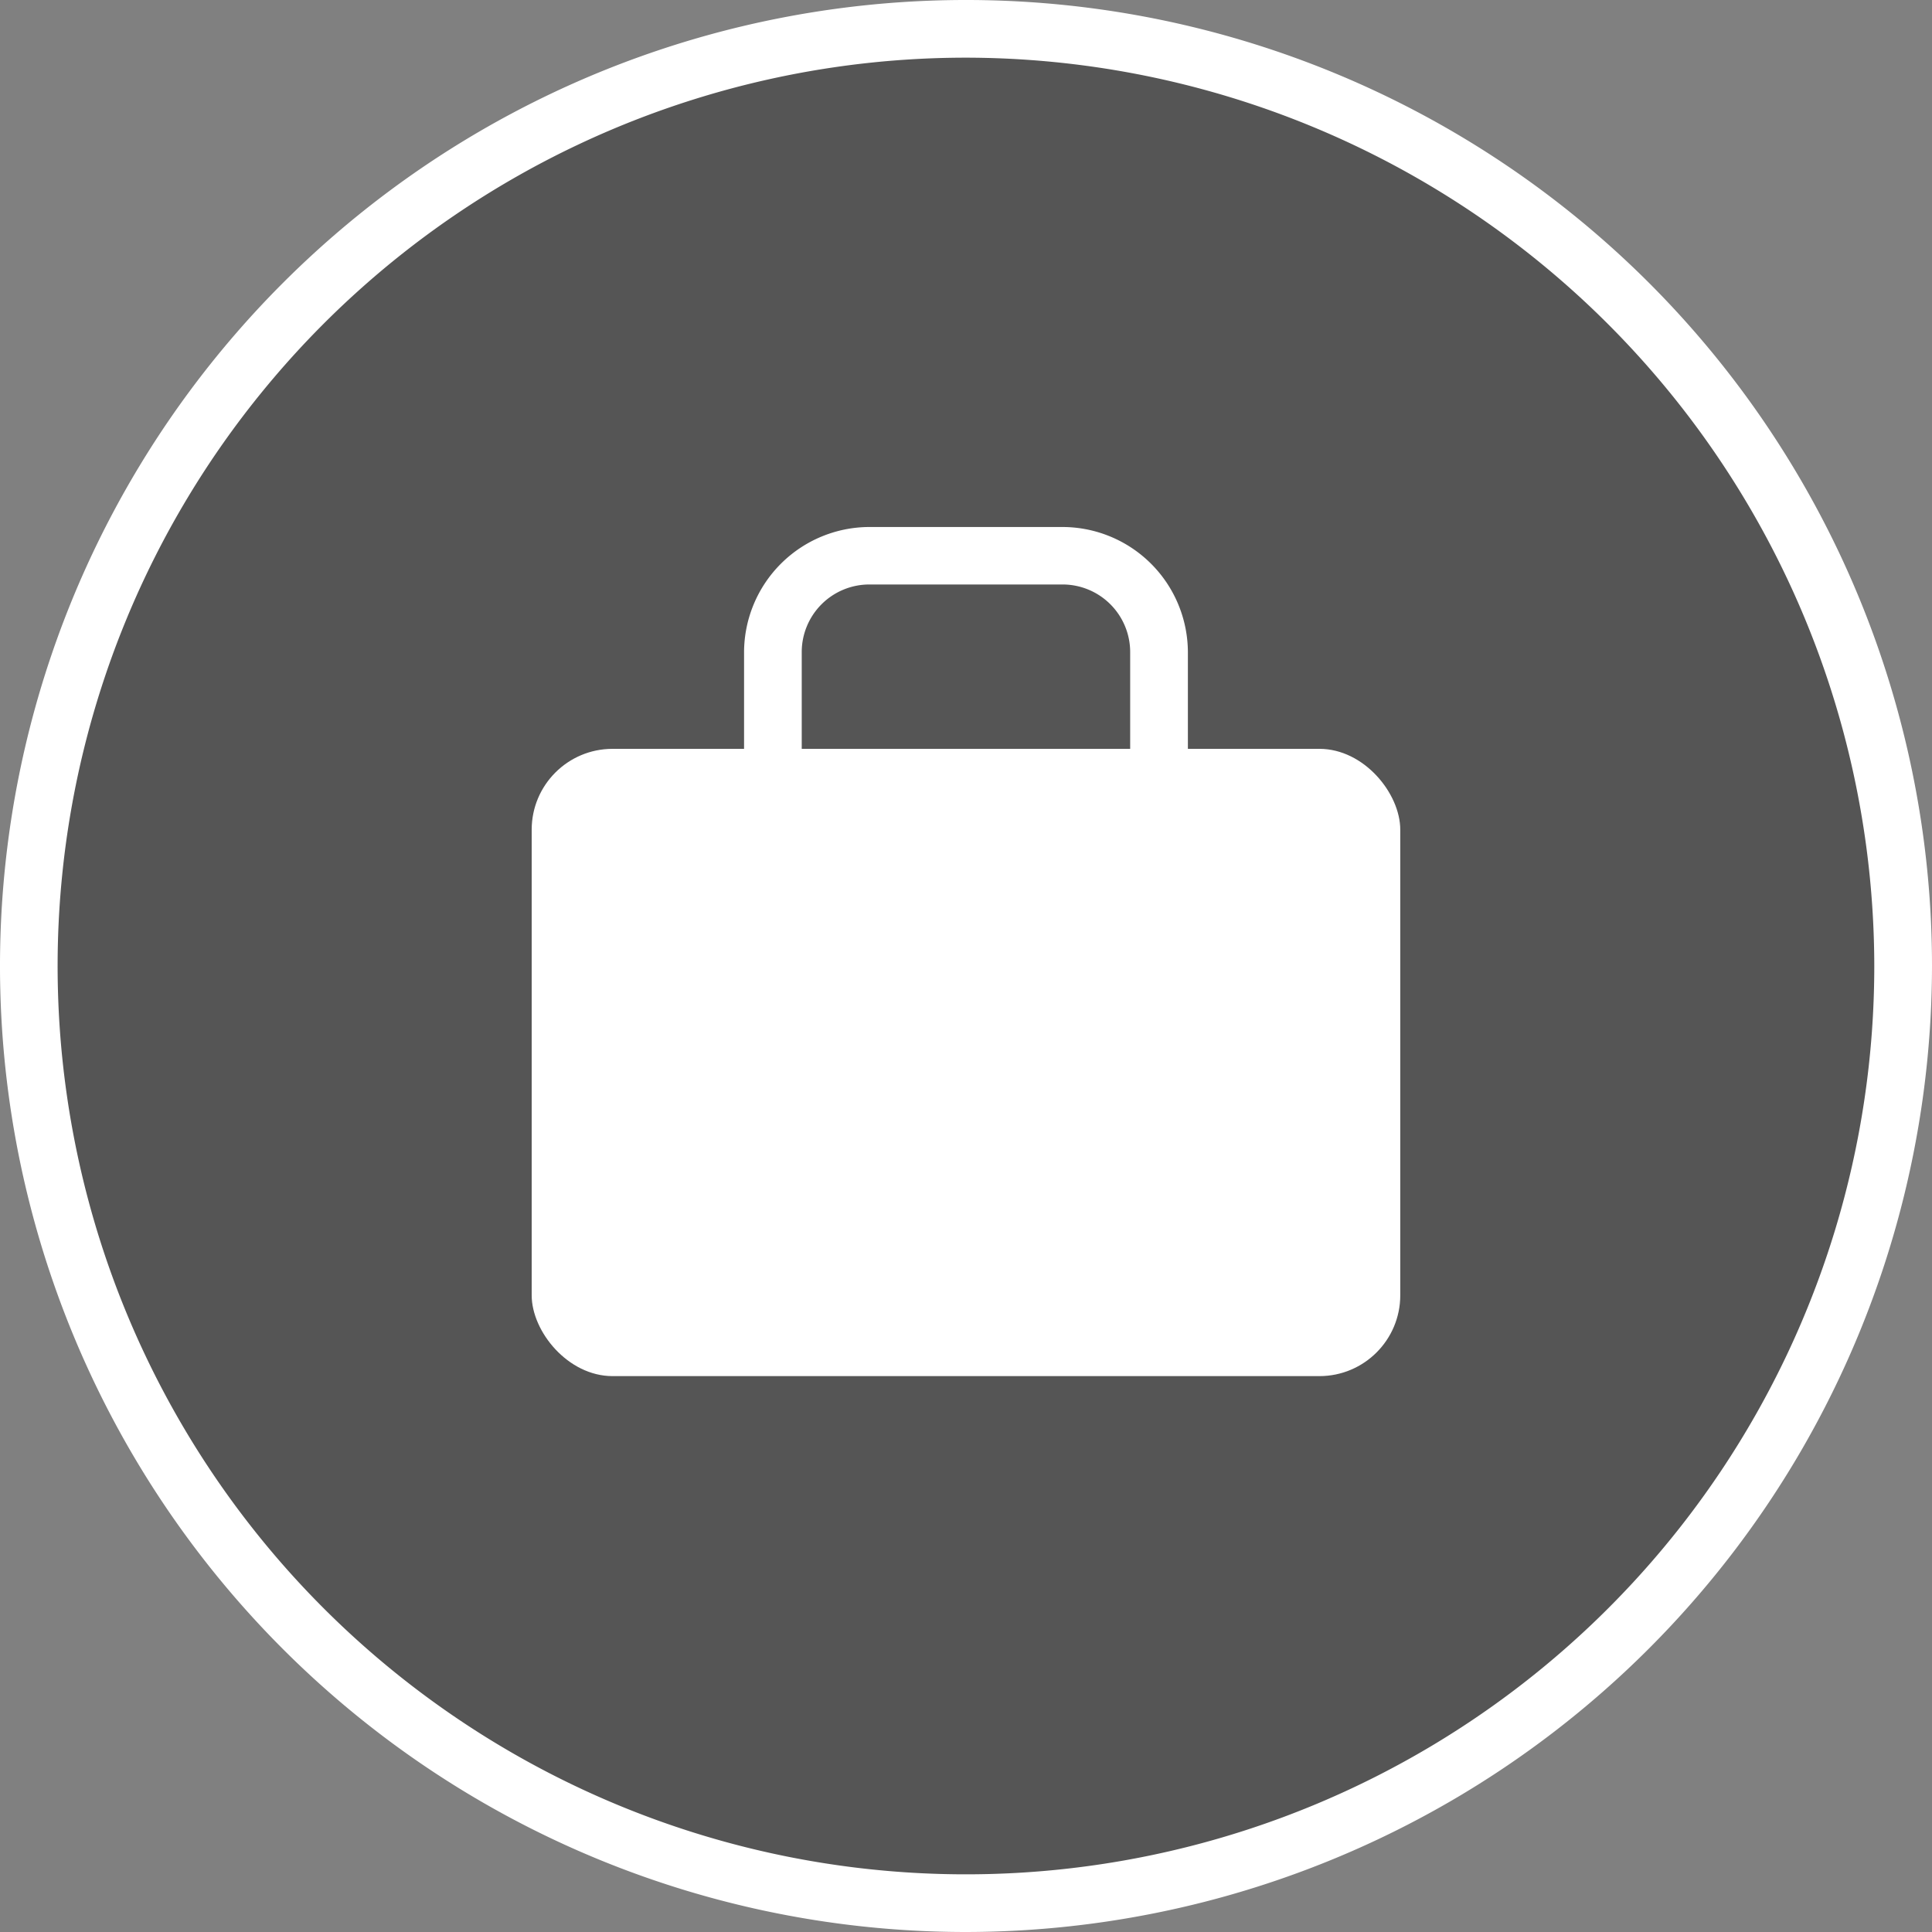
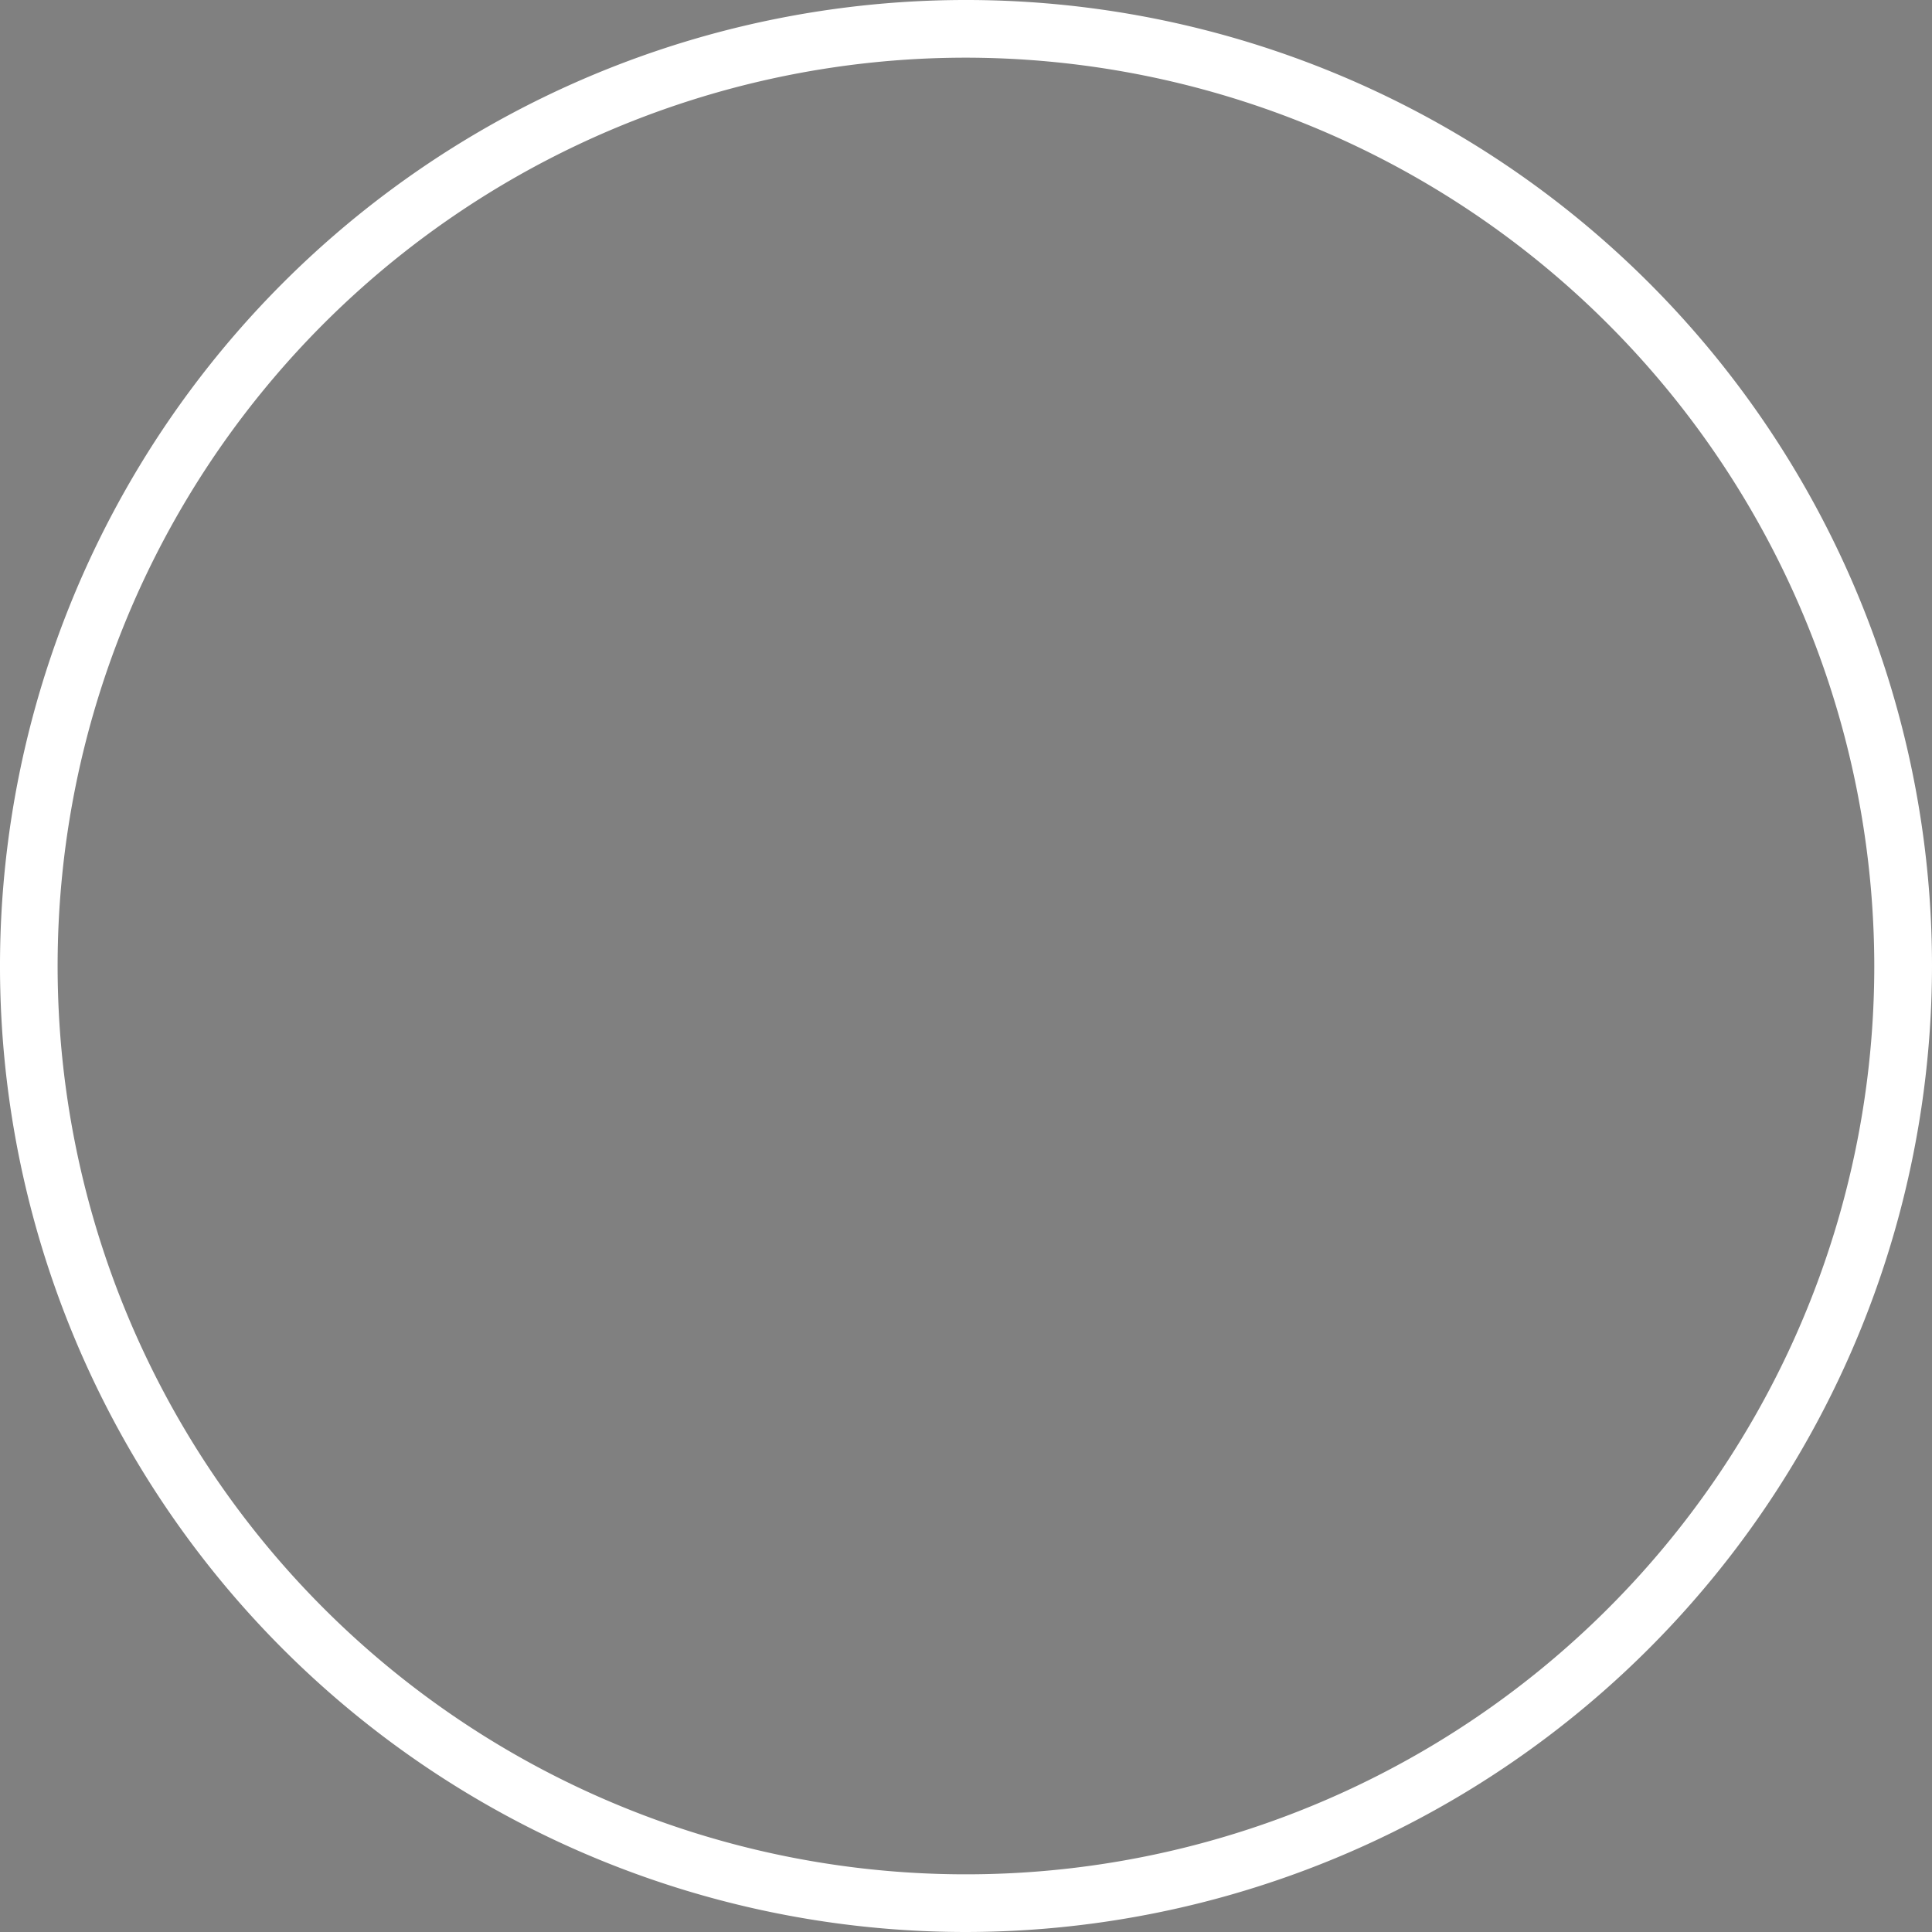
<svg xmlns="http://www.w3.org/2000/svg" width="40" height="40" viewBox="0 0 40 40">
  <rect x="0" y="0" width="40" height="40" fill="#808080" stroke="none" />
  <defs>
    <clipPath id="a">
      <rect width="40" height="40" fill="none" />
    </clipPath>
  </defs>
  <g transform="translate(0 0)">
    <g transform="translate(0 0)" clip-path="url(#a)">
-       <path d="M39.306,19.9A19.4,19.4,0,1,1,19.9.5a19.4,19.4,0,0,1,19.4,19.4" transform="translate(0.097 0.097)" fill="#555" />
      <path d="M20,40A20,20,0,1,1,40,20,20.023,20.023,0,0,1,20,40M20,1.194A18.806,18.806,0,1,0,38.805,20,18.827,18.827,0,0,0,20,1.194" transform="translate(0 0)" fill="#fff" />
-       <rect width="17.983" height="12.987" rx="1.674" transform="translate(11.008 15.504)" fill="#fff" />
-       <path d="M21.5,14.331a.6.6,0,0,1-.6-.6v-2a1.4,1.4,0,0,0-1.4-1.4h-4a1.4,1.4,0,0,0-1.4,1.4v2a.6.6,0,1,1-1.194,0v-2A2.6,2.6,0,0,1,15.5,9.141h4a2.6,2.6,0,0,1,2.595,2.595v2a.6.6,0,0,1-.6.6" transform="translate(2.499 1.77)" fill="#fff" />
    </g>
  </g>
</svg>